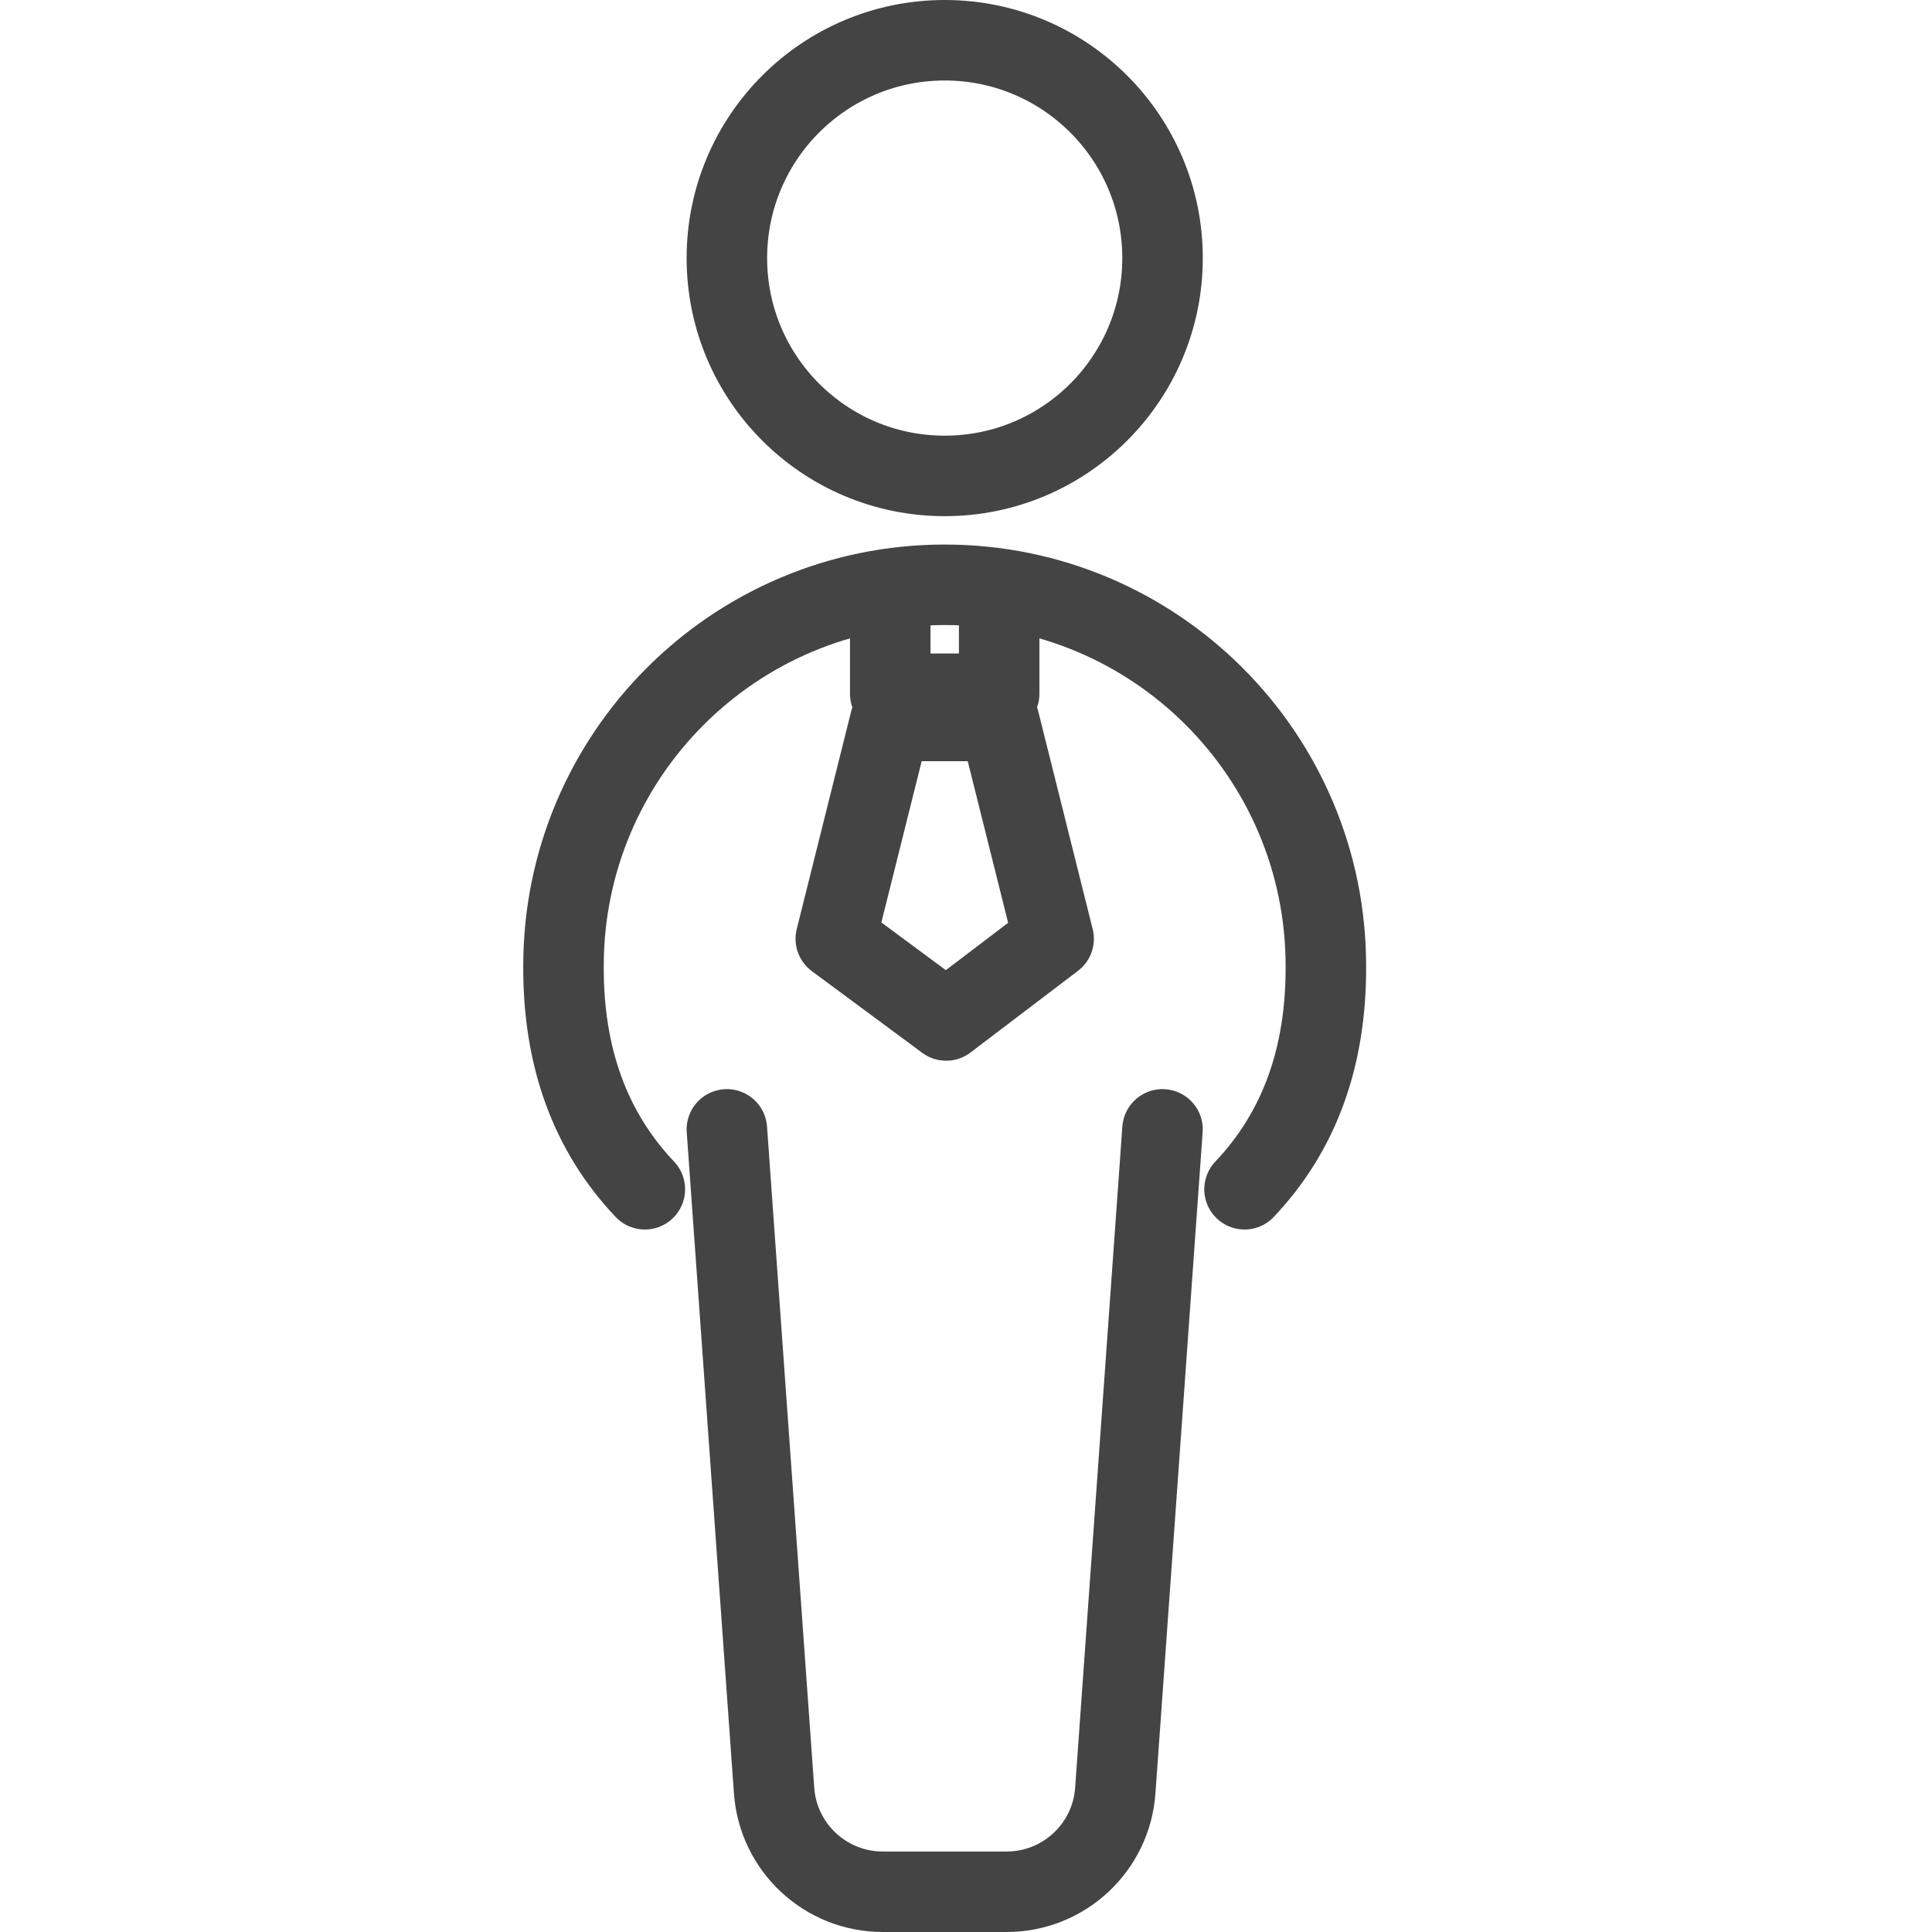
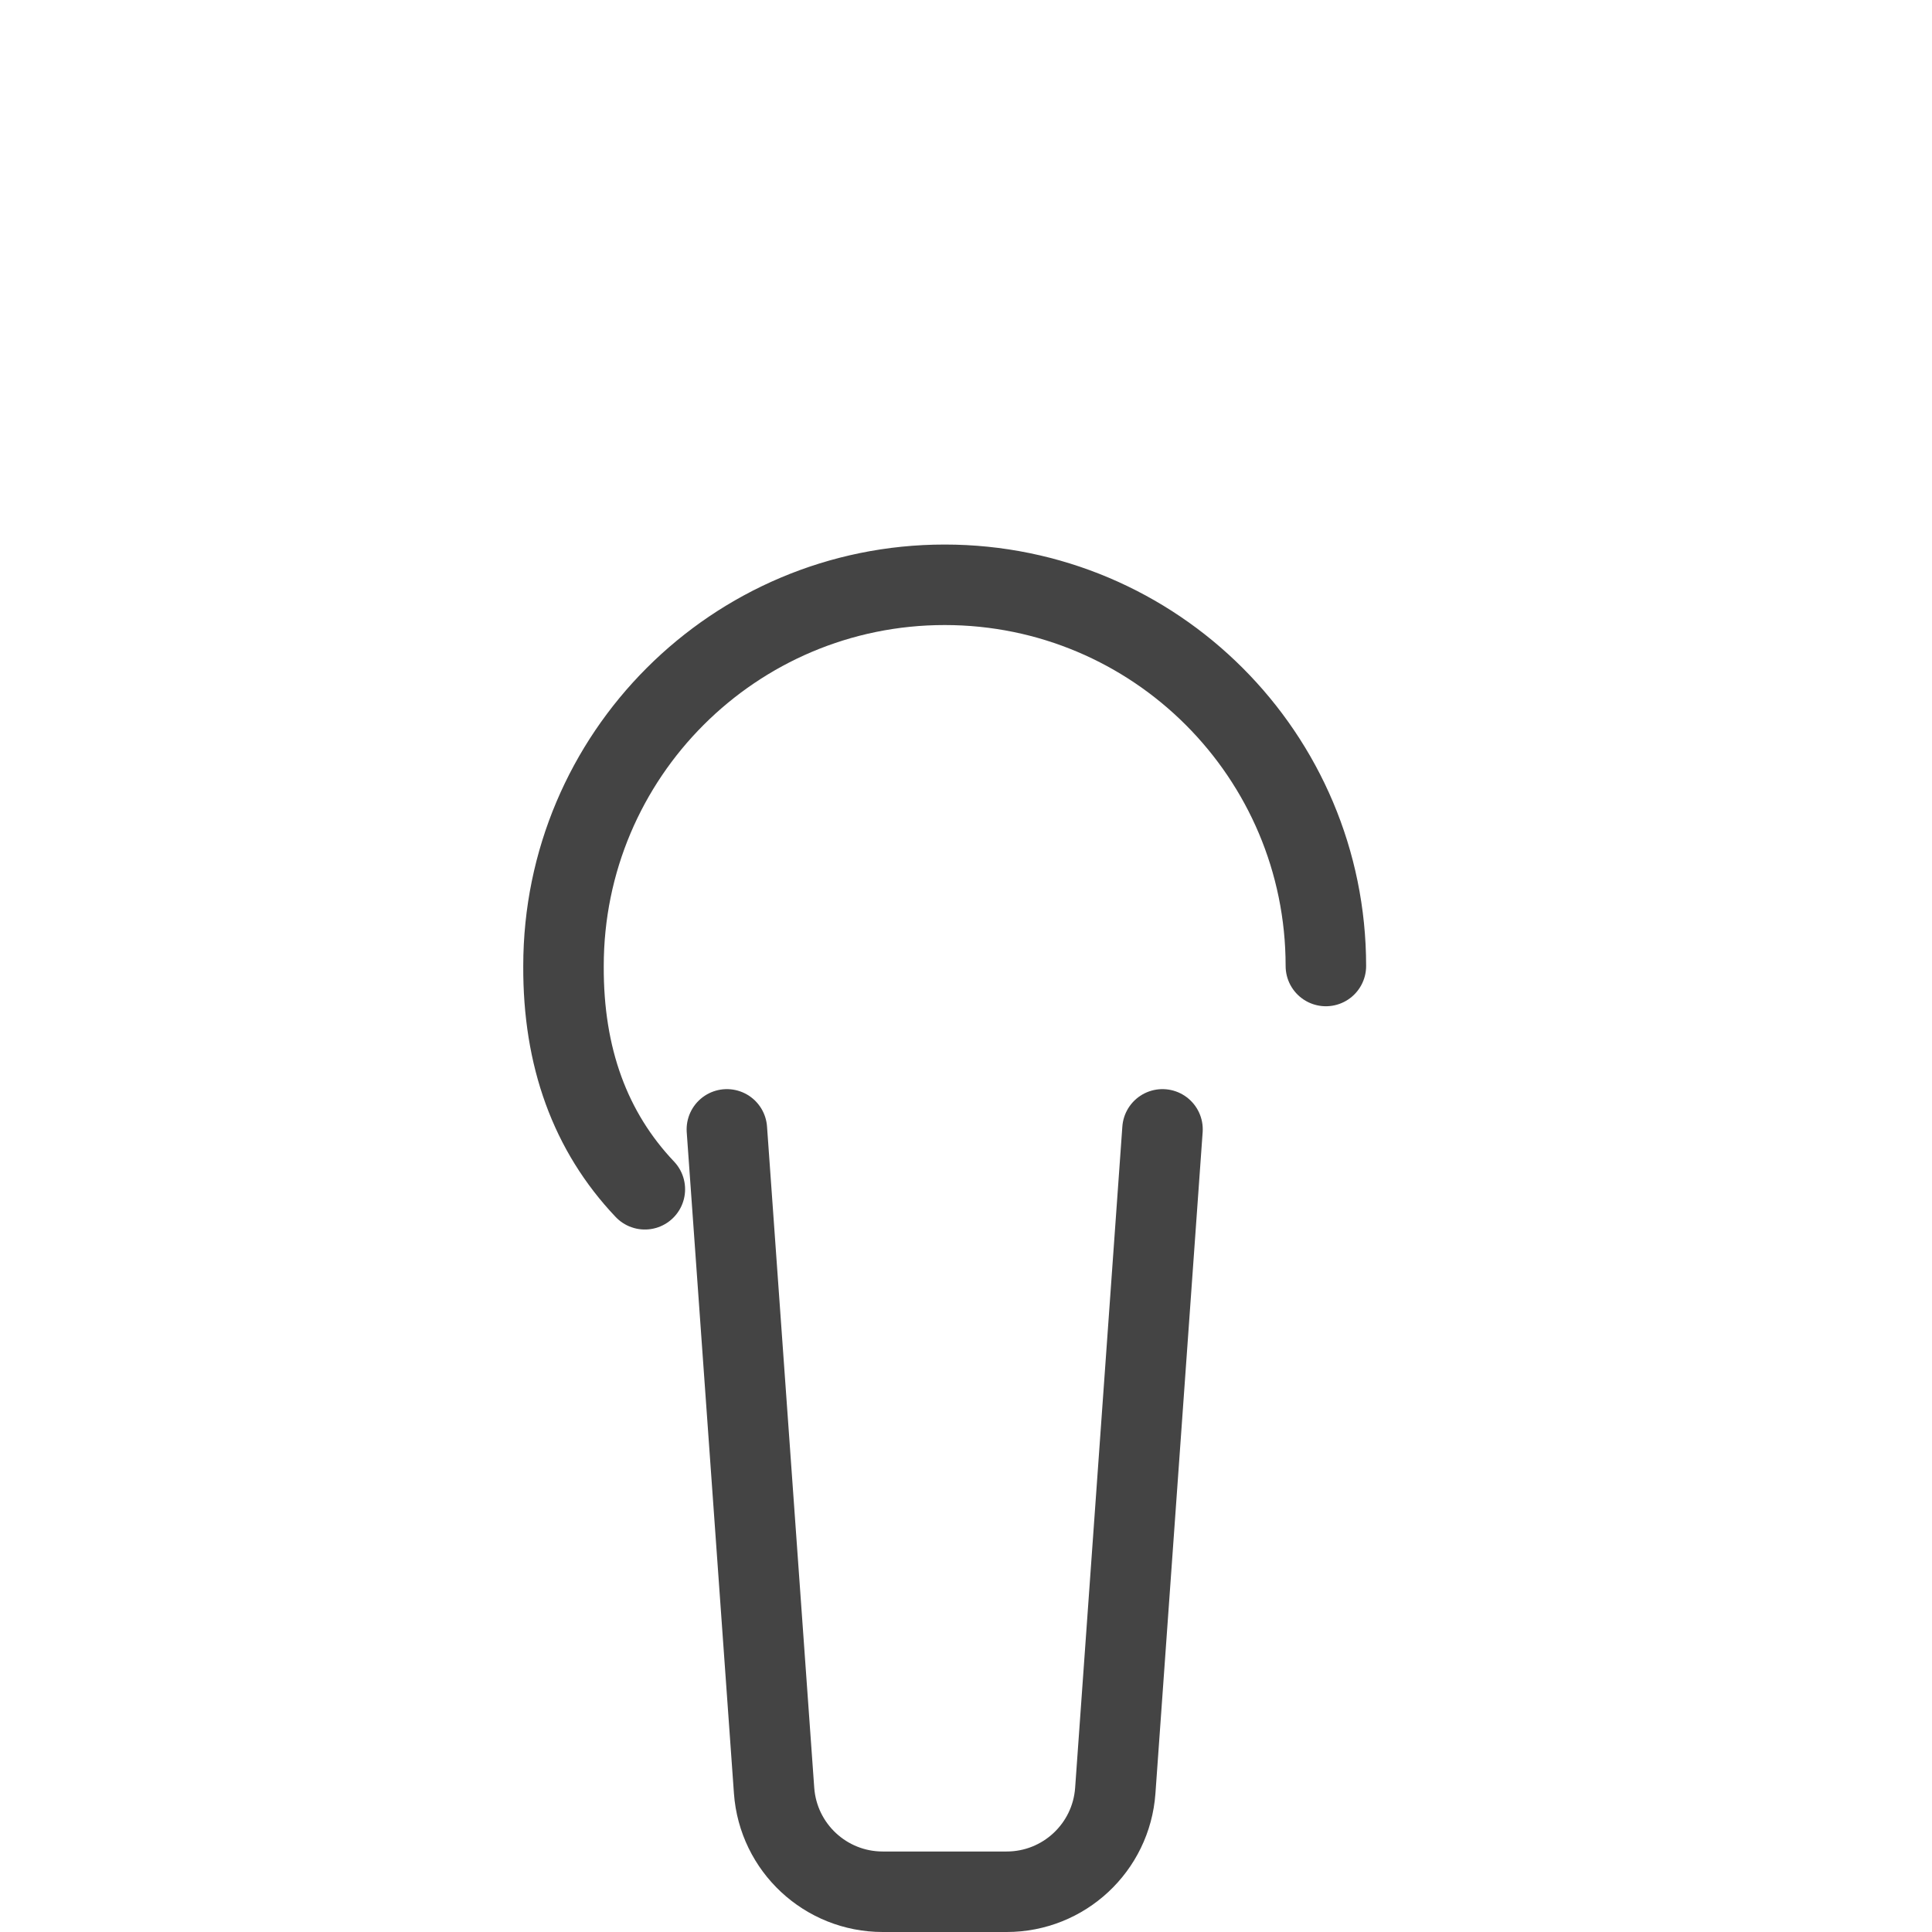
<svg xmlns="http://www.w3.org/2000/svg" width="48px" height="48px" viewBox="0 0 48 48" version="1.1">
  <title>icone/infos-pratiques/statut-employeur</title>
  <desc>Created with Sketch.</desc>
  <g id="icone/infos-pratiques/statut-employeur" stroke="none" stroke-width="1" fill="none" fill-rule="evenodd">
    <g id="contour" transform="translate(14, 1)" stroke="#444444" stroke-width="2">
-       <circle id="Oval" cx="9.471" cy="5.412" r="5.412" />
-       <path d="M9.471,13.529 C4.24,13.529 0,17.77 0,23 C-0.011,25.265 0.663,27.114 2.021,28.547 M9.47,13.529 C14.701,13.529 18.941,17.77 18.941,23 C18.952,25.265 18.279,27.114 16.92,28.547" id="Shape" stroke-linecap="round" stroke-linejoin="round" />
-       <polyline id="Path" stroke-linejoin="round" points="10.824 13.529 10.824 16.235 8.118 16.235 8.118 13.529" />
+       <path d="M9.471,13.529 C4.24,13.529 0,17.77 0,23 C-0.011,25.265 0.663,27.114 2.021,28.547 M9.47,13.529 C14.701,13.529 18.941,17.77 18.941,23 " id="Shape" stroke-linecap="round" stroke-linejoin="round" />
      <path d="M14.882,27.059 L13.709,43.487 C13.608,44.903 12.43,46 11.01,46 L7.931,46 C6.512,46 5.334,44.903 5.232,43.487 L4.059,27.059 L4.059,27.059" id="Path-Copy" stroke-linecap="round" stroke-linejoin="round" />
-       <polygon id="Rectangle-Copy" stroke-linejoin="round" points="8.118 16.912 10.824 16.912 12.177 22.324 9.507 24.353 6.765 22.324" />
    </g>
  </g>
</svg>